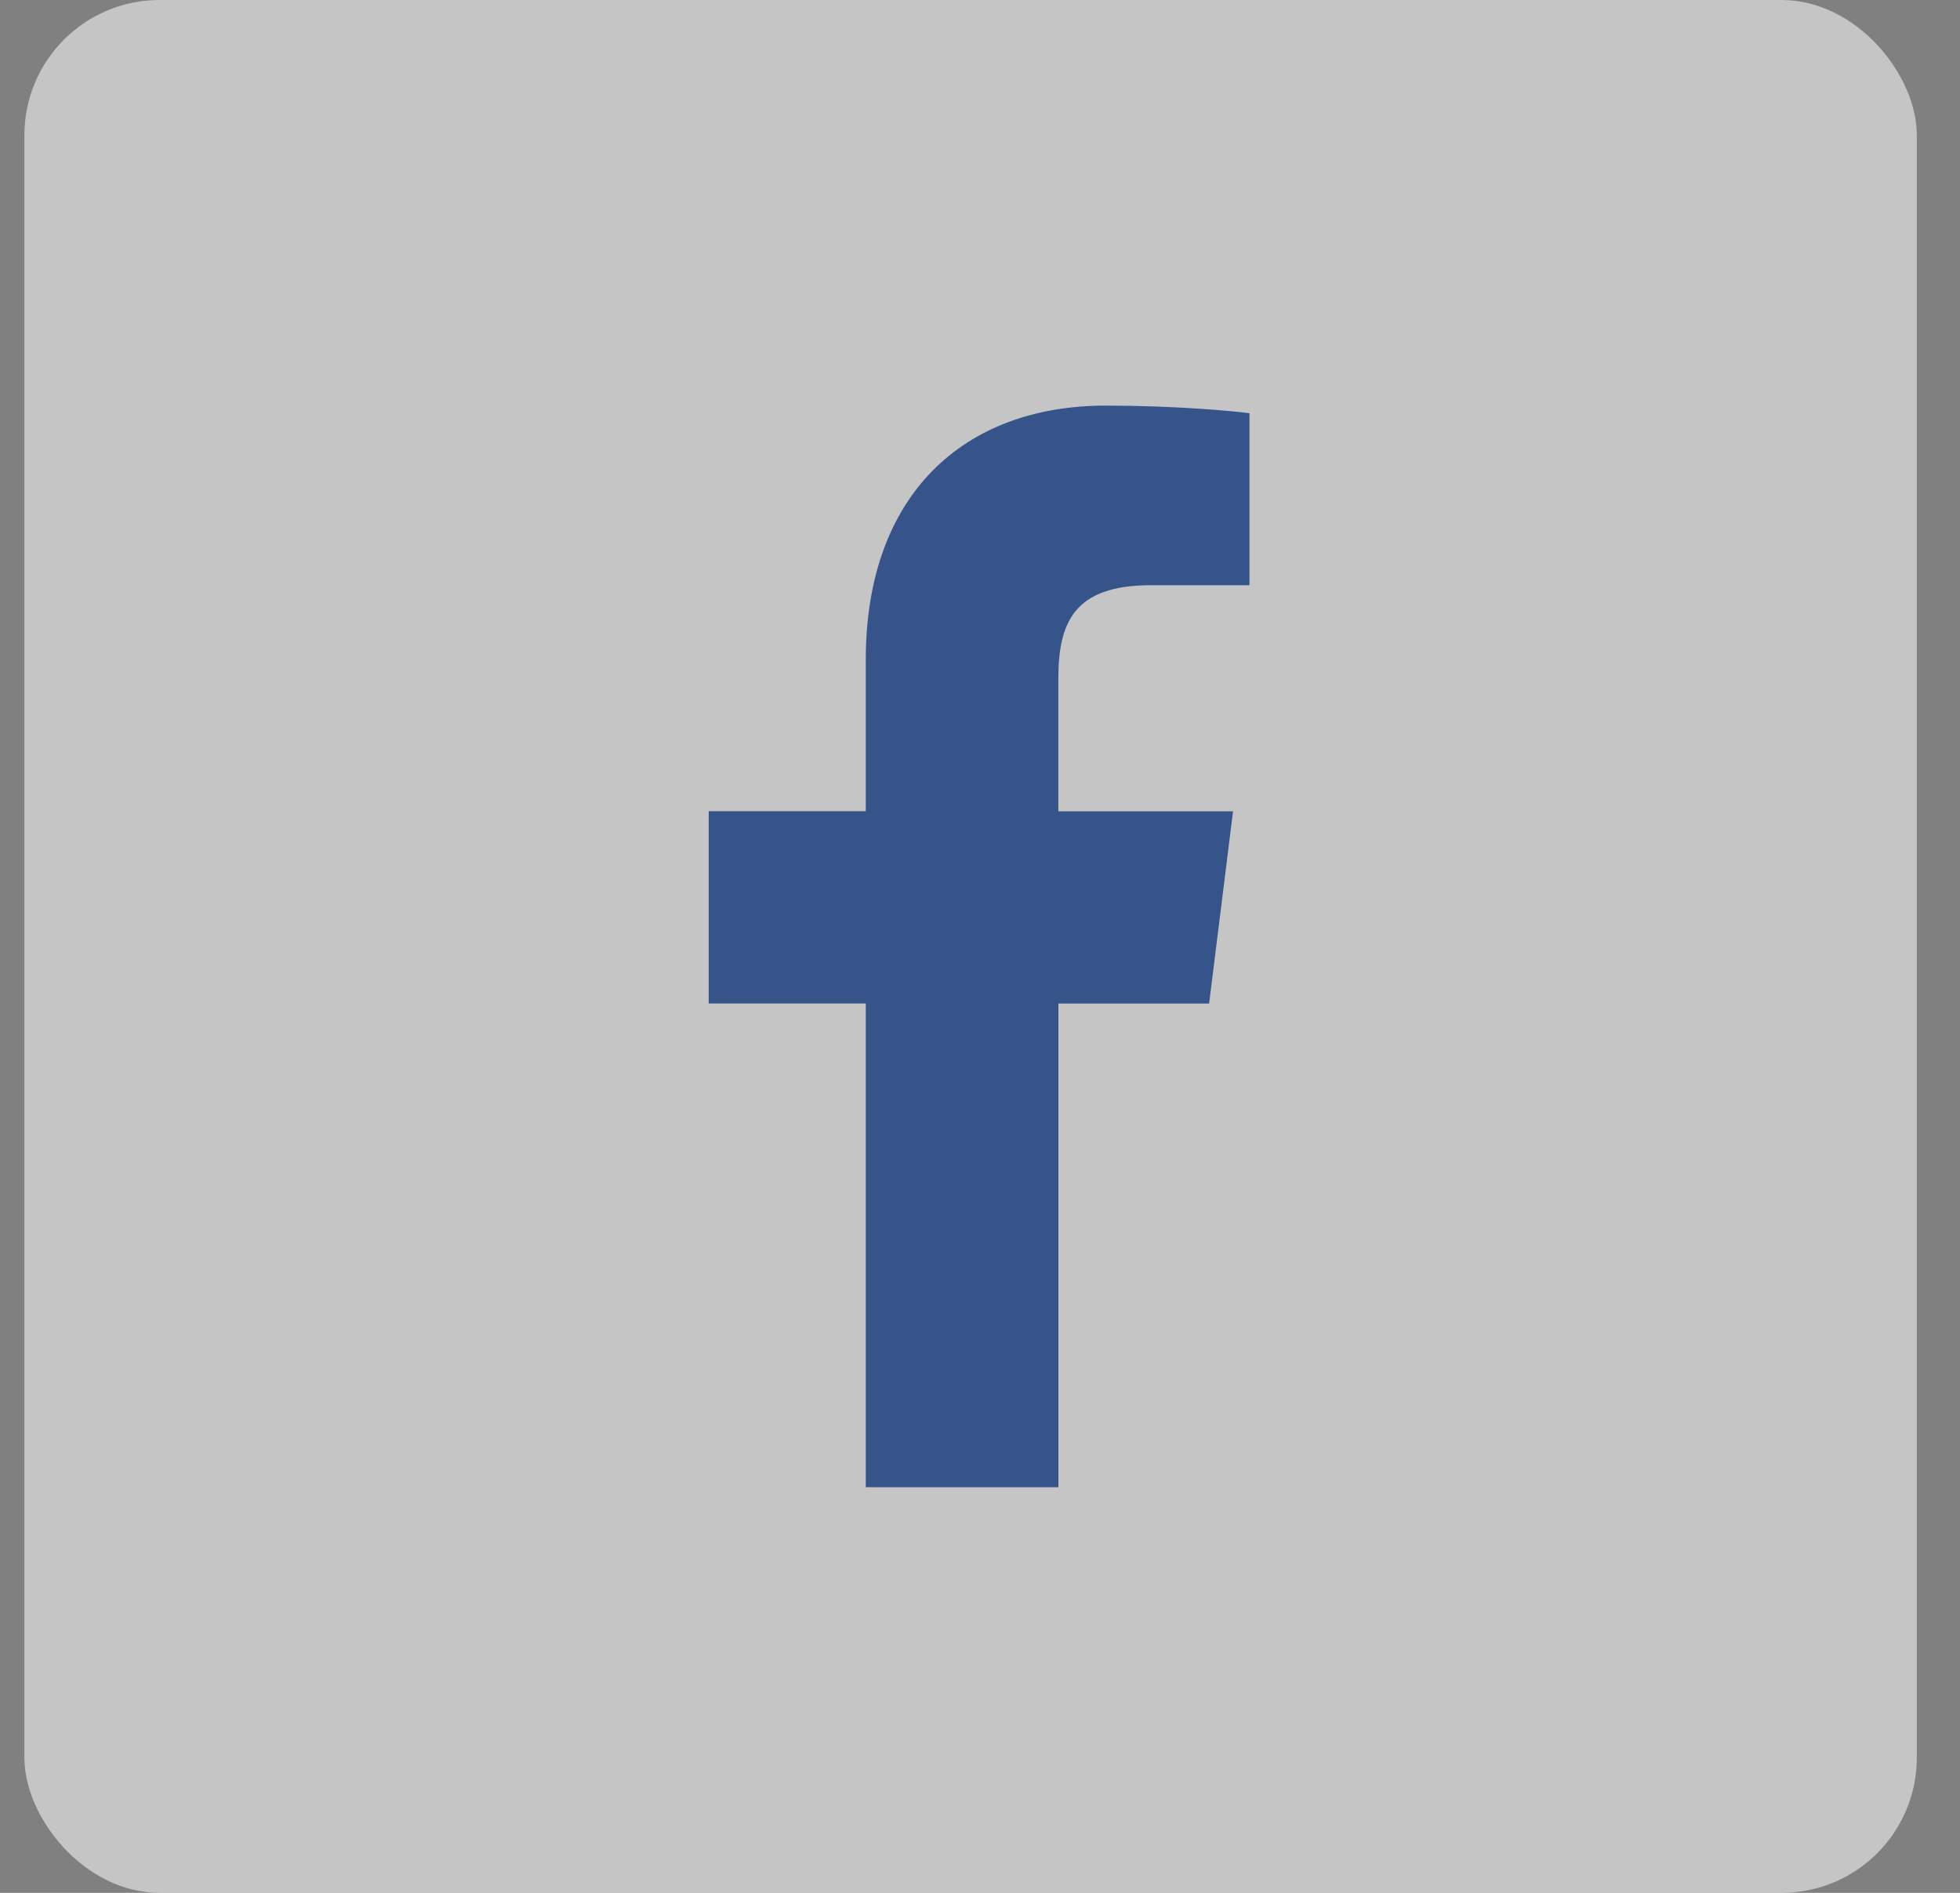
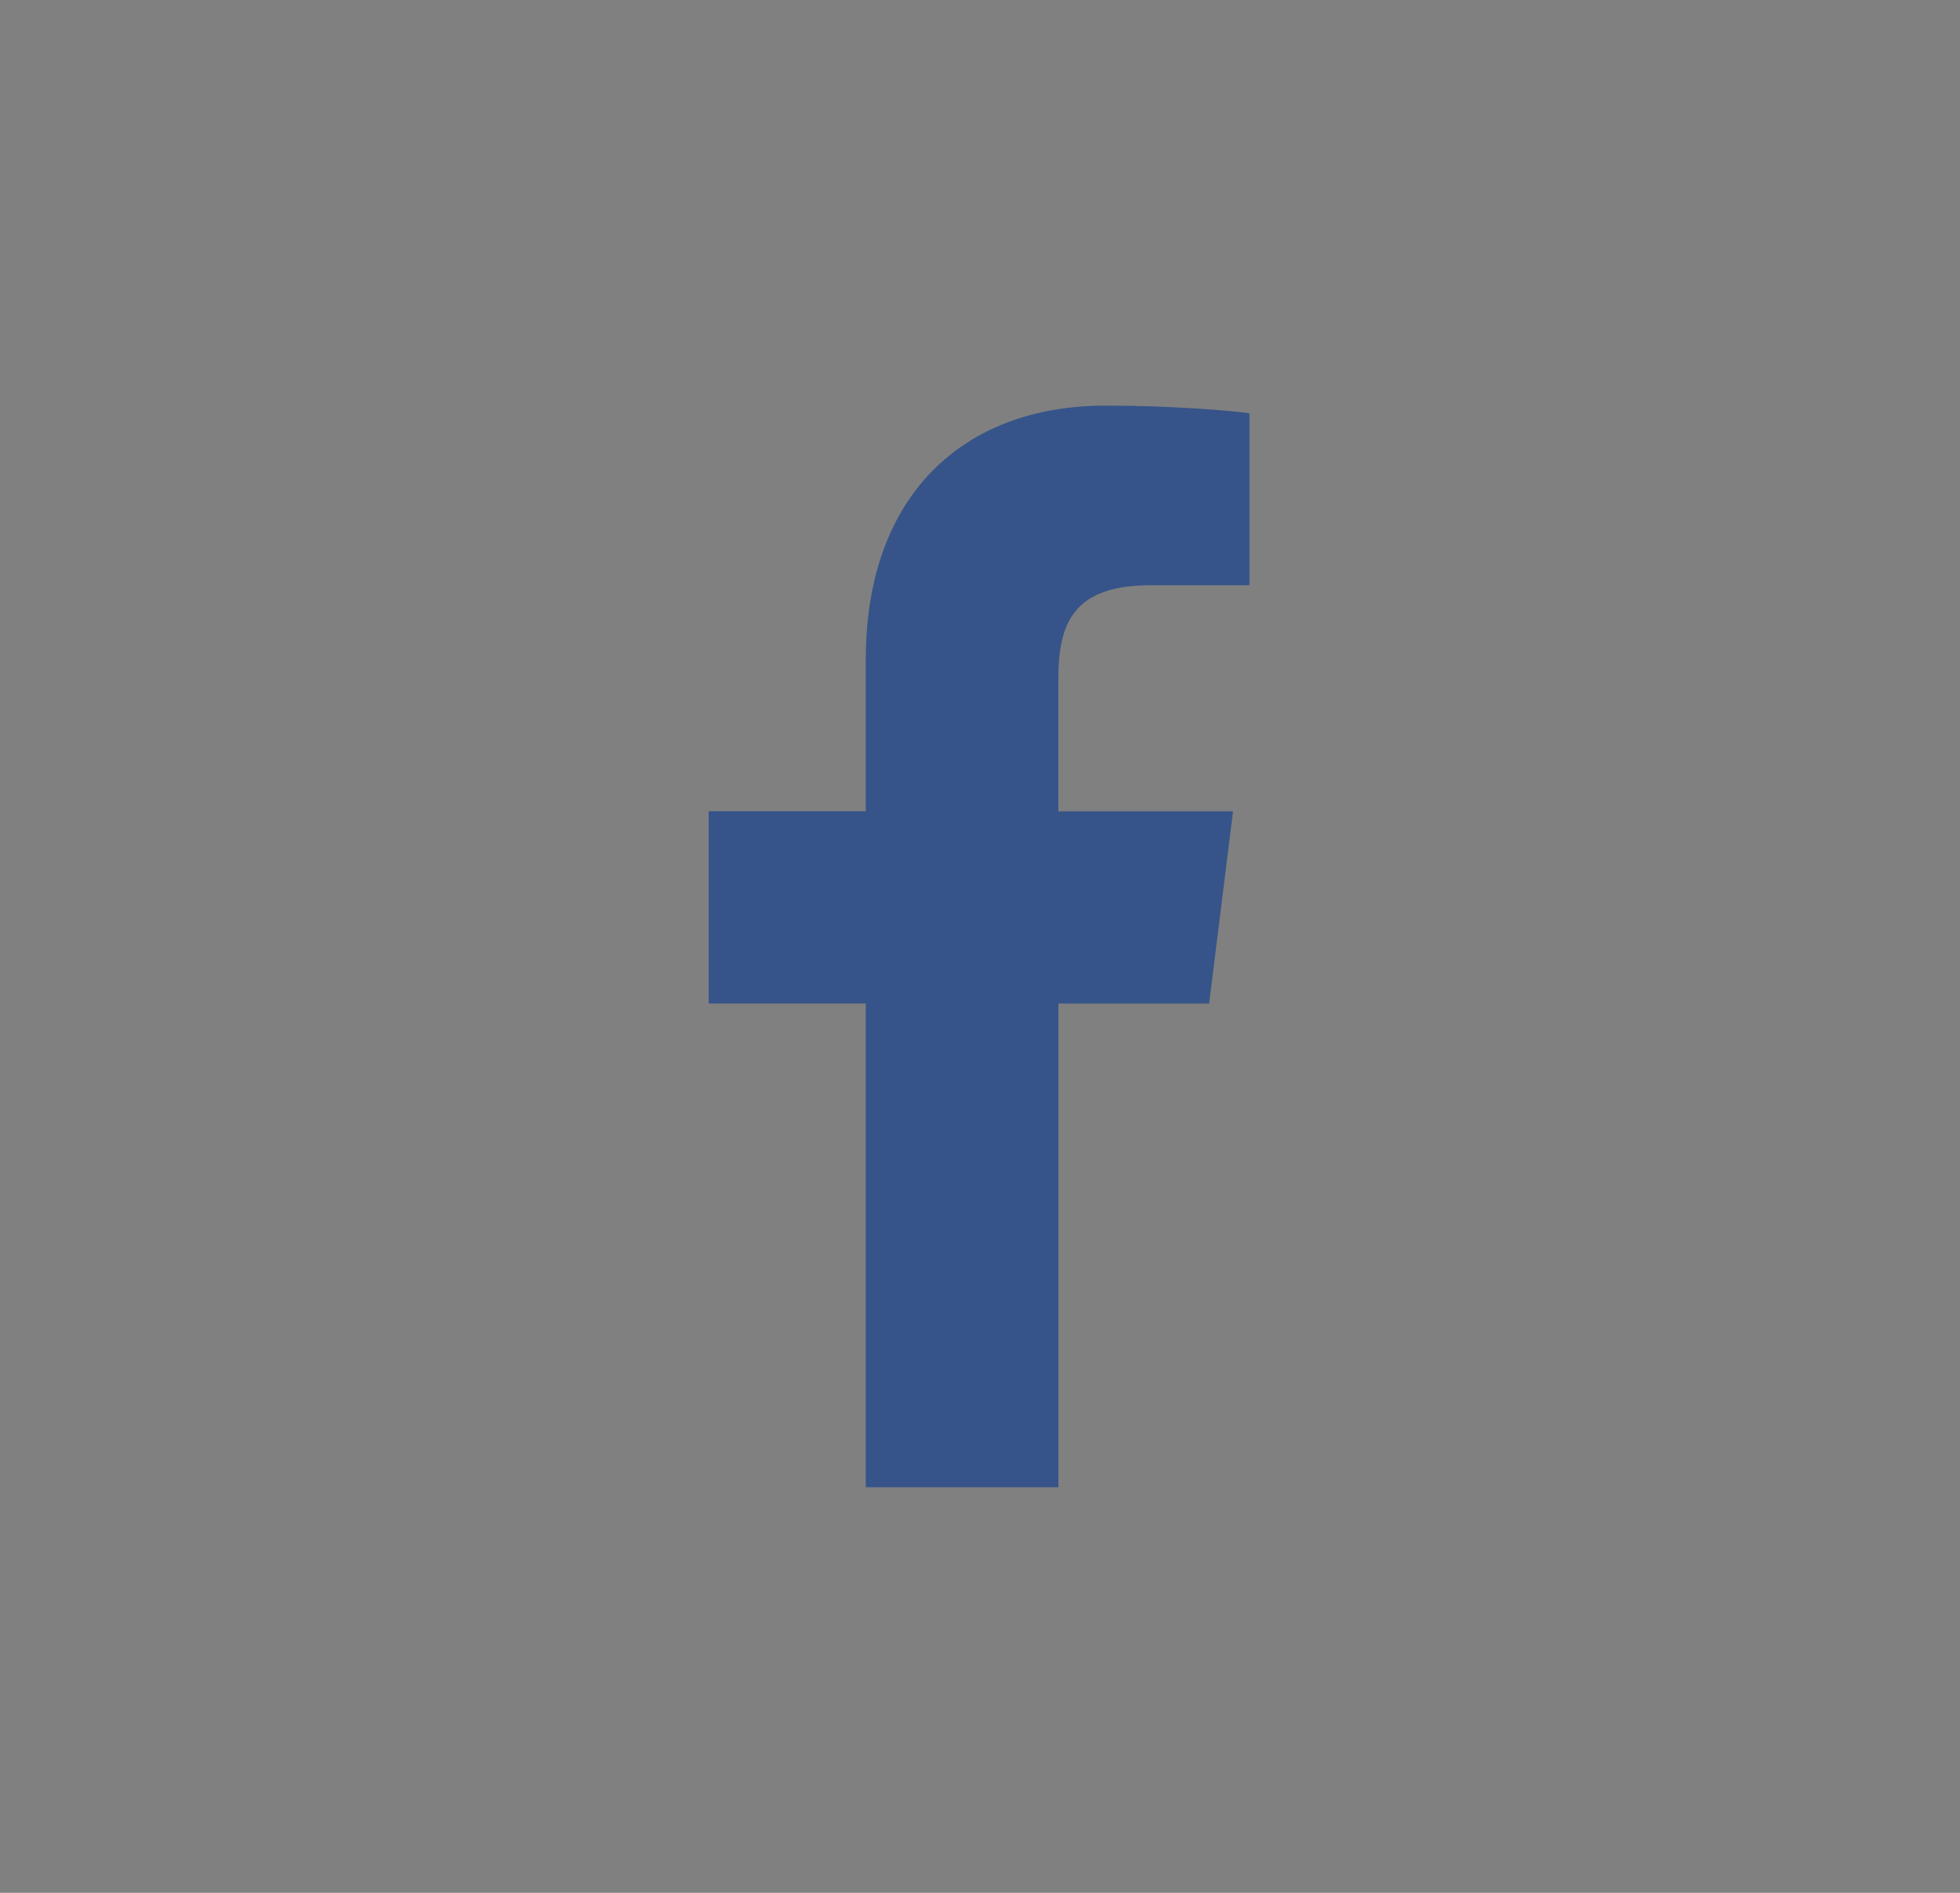
<svg xmlns="http://www.w3.org/2000/svg" width="29" height="28" viewBox="0 0 29 28" fill="none">
  <rect x="0" y="0" width="29" height="28" fill="#808080" stroke="none" />
-   <rect x="0.361" width="28" height="28" rx="2" fill="#F4F4F4" fill-opacity="0.6" />
  <path d="M17.026 8.657H18.487V6.113C18.235 6.078 17.369 6 16.359 6C14.253 6 12.81 7.325 12.81 9.759V12H10.486V14.844H12.81V22H15.66V14.845H17.89L18.244 12.001H15.659V10.041C15.66 9.219 15.881 8.657 17.026 8.657Z" fill="#365489" />
</svg>